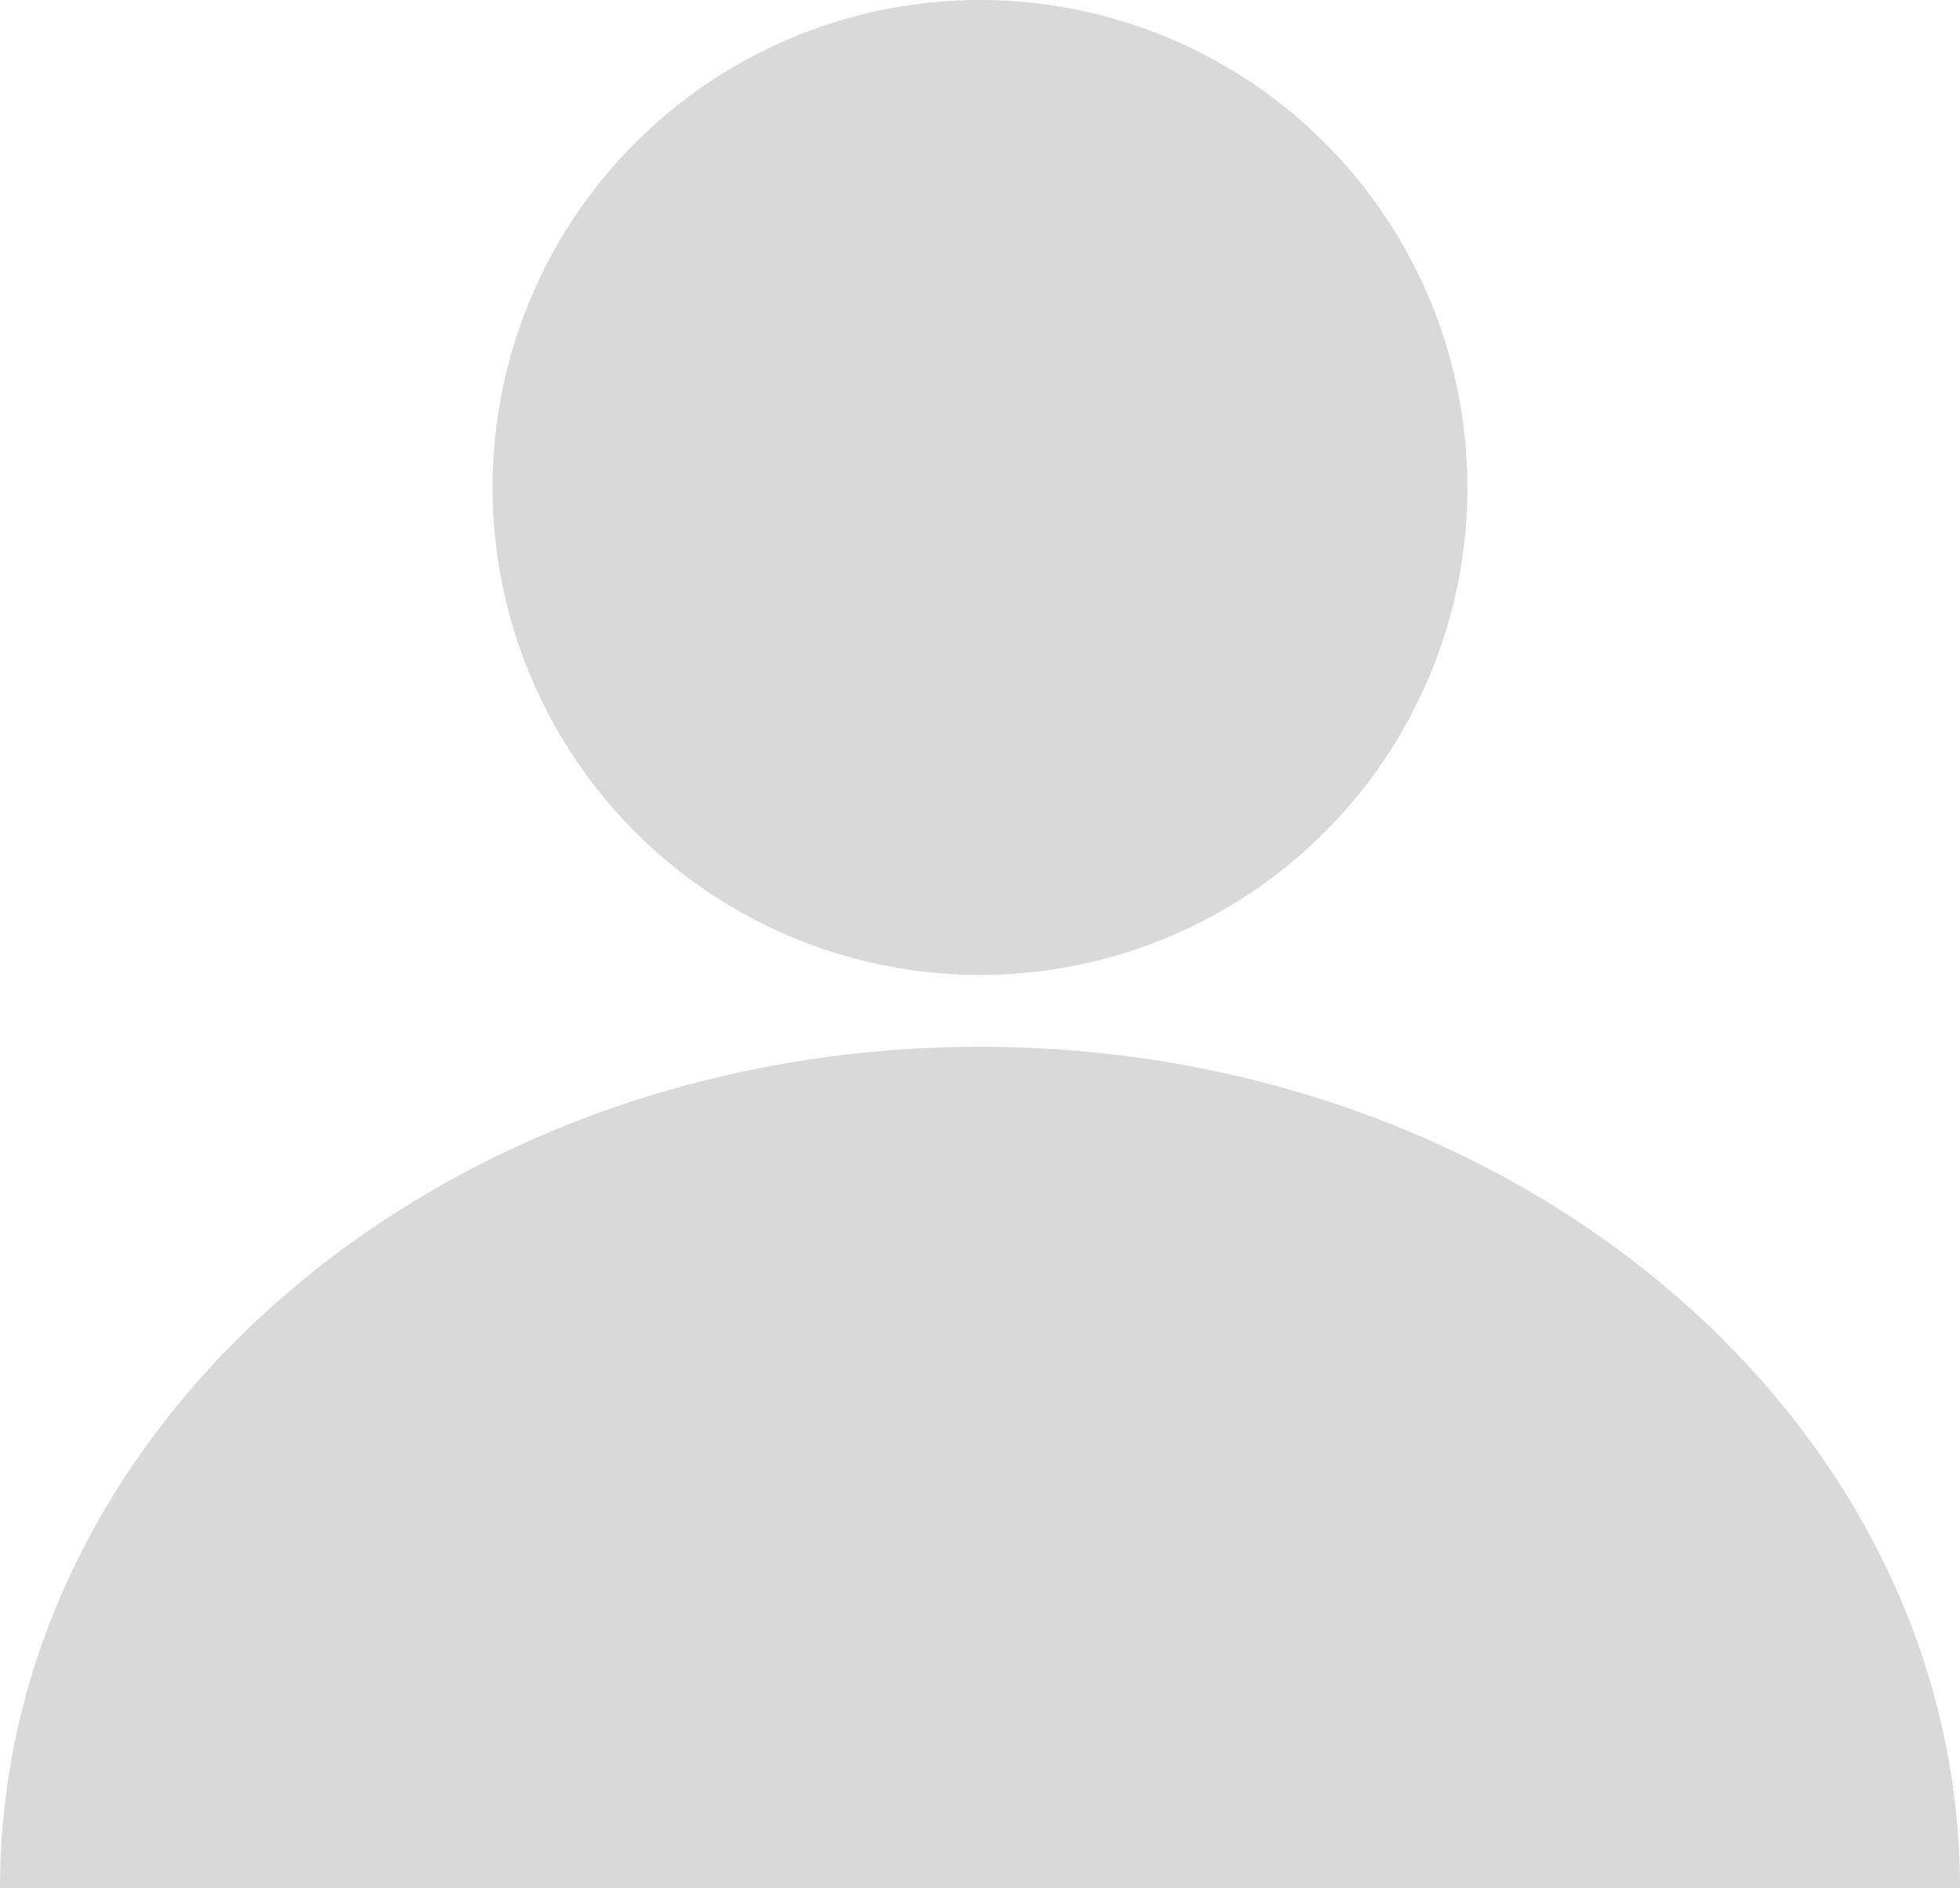
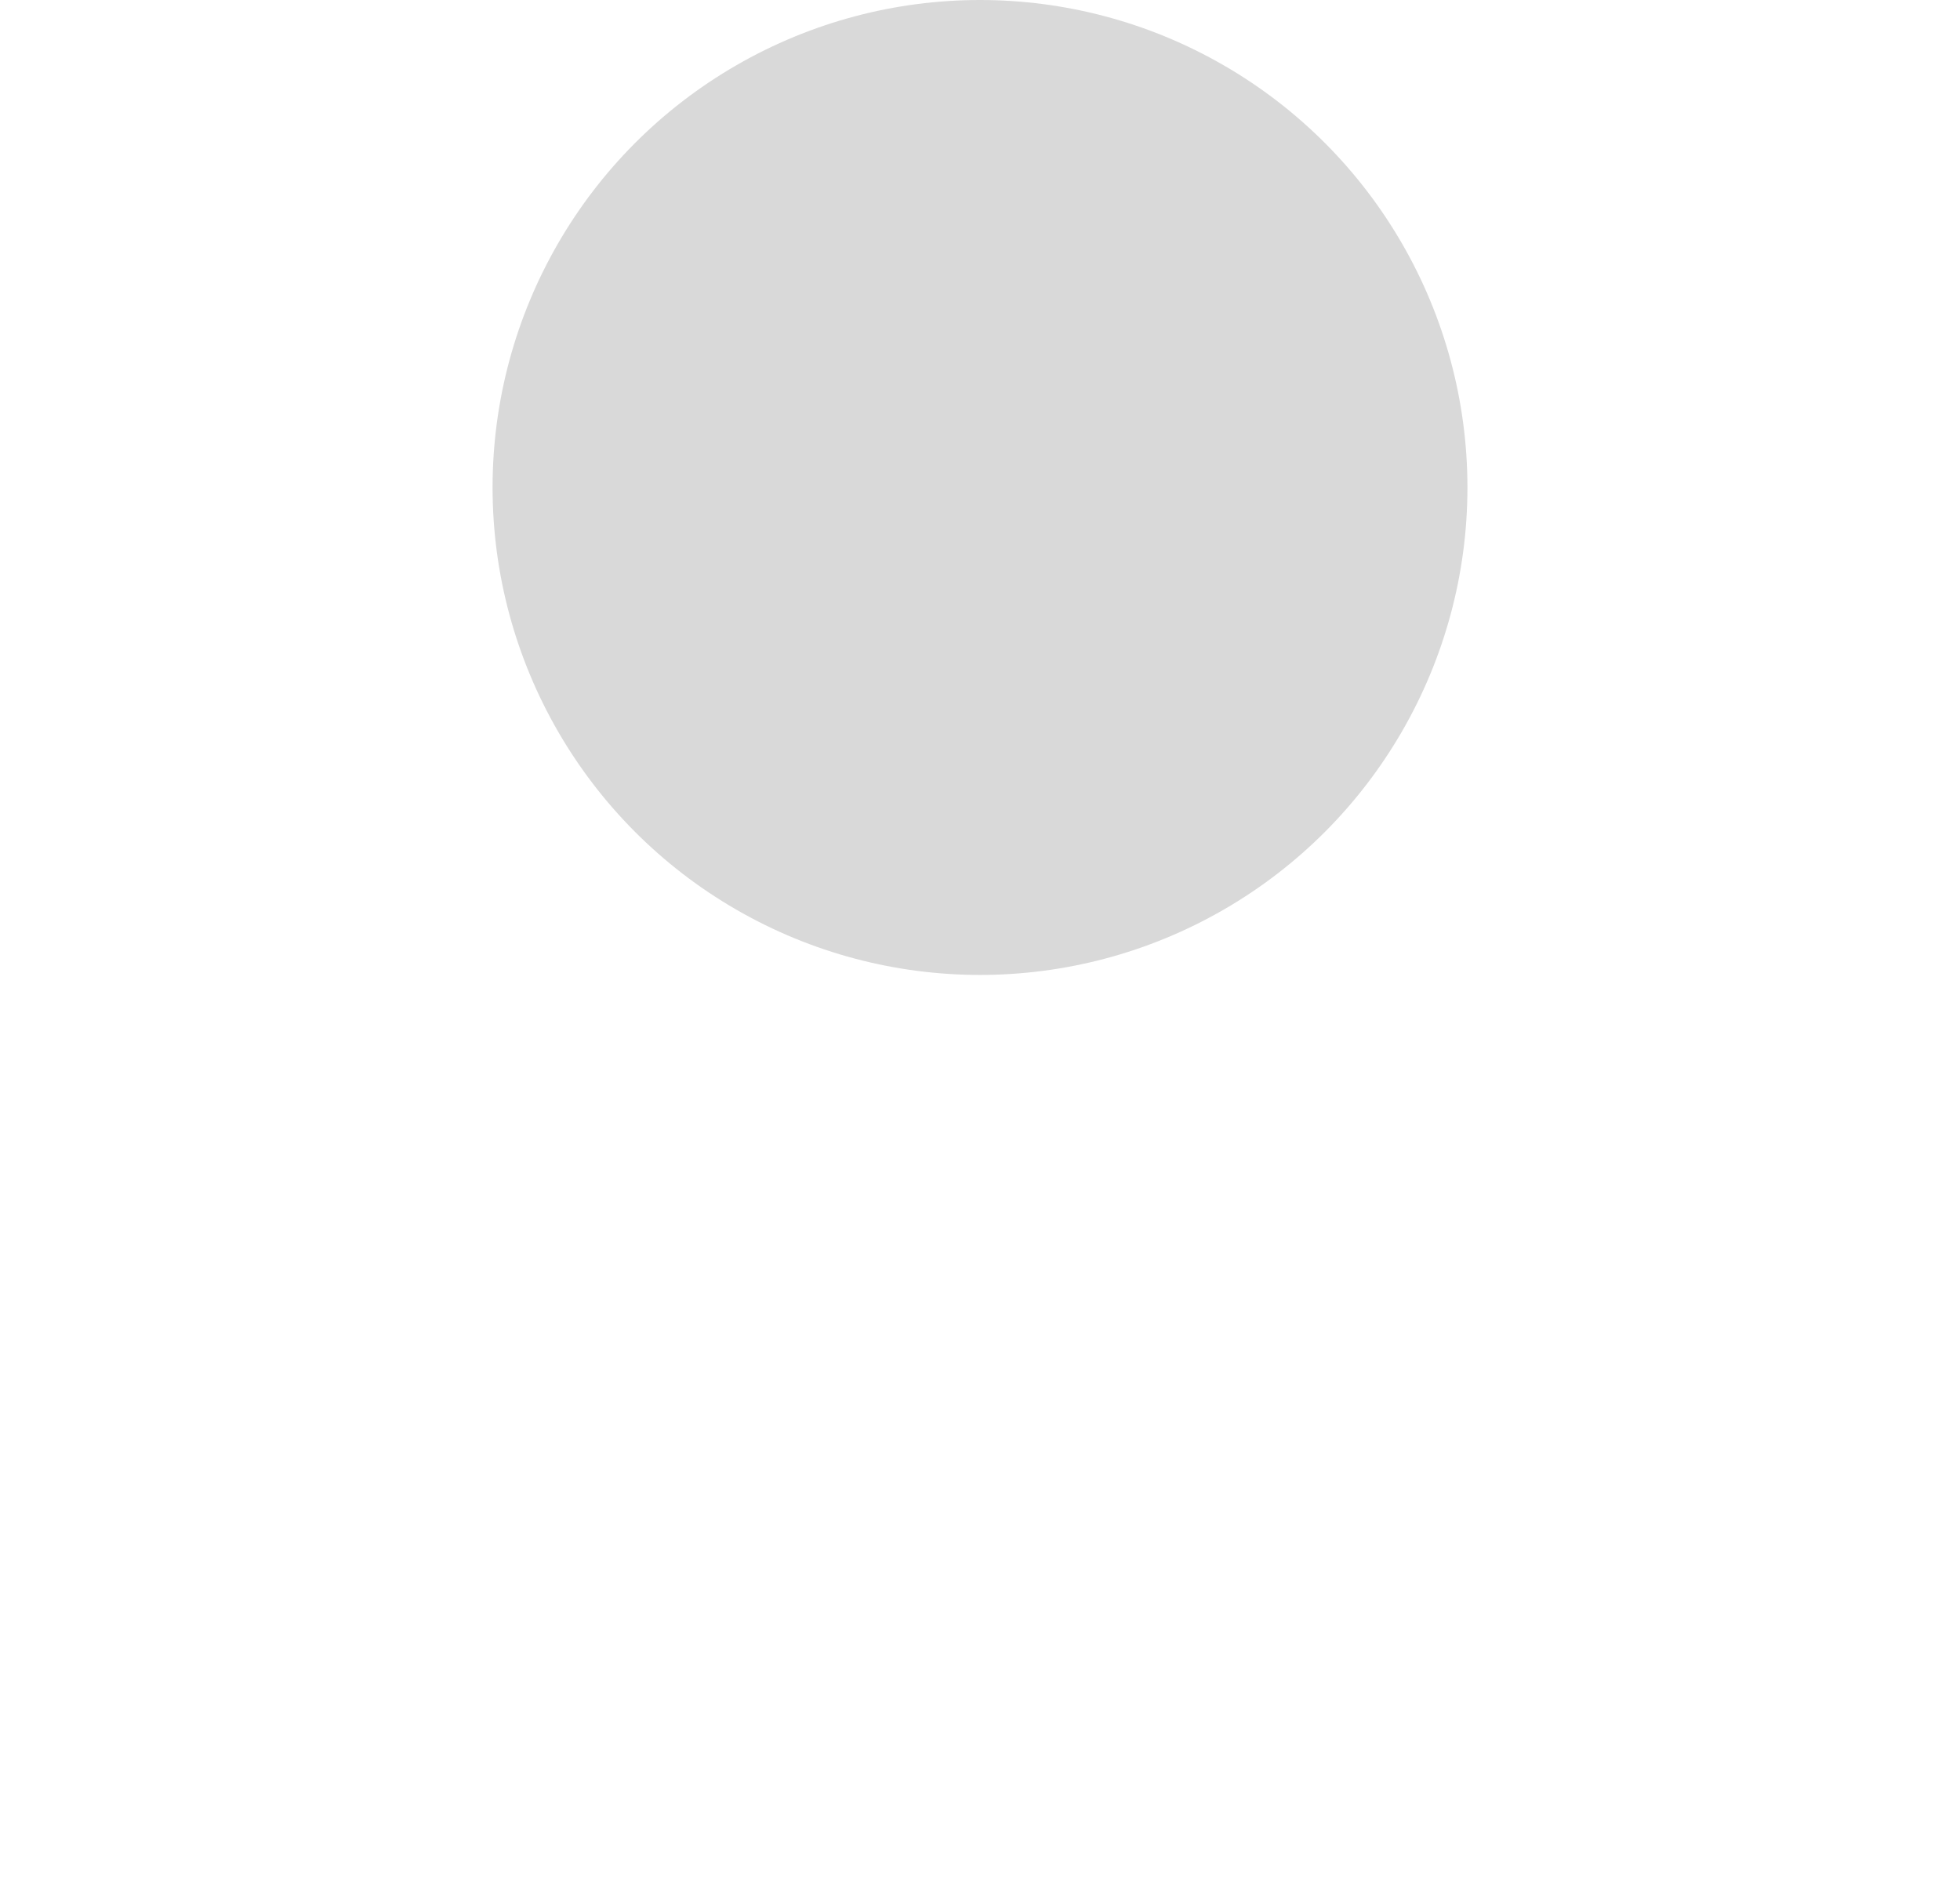
<svg xmlns="http://www.w3.org/2000/svg" width="191" height="184" viewBox="0 0 191 184" fill="none">
-   <path d="M191 184C191 184 148.243 184 95.5 184C42.757 184 0 184 0 184C0 138.713 42.757 102 95.5 102C148.243 102 191 138.713 191 184Z" fill="#D9D9D9" />
  <circle cx="95.5" cy="47.5" r="47.5" fill="#D9D9D9" />
</svg>